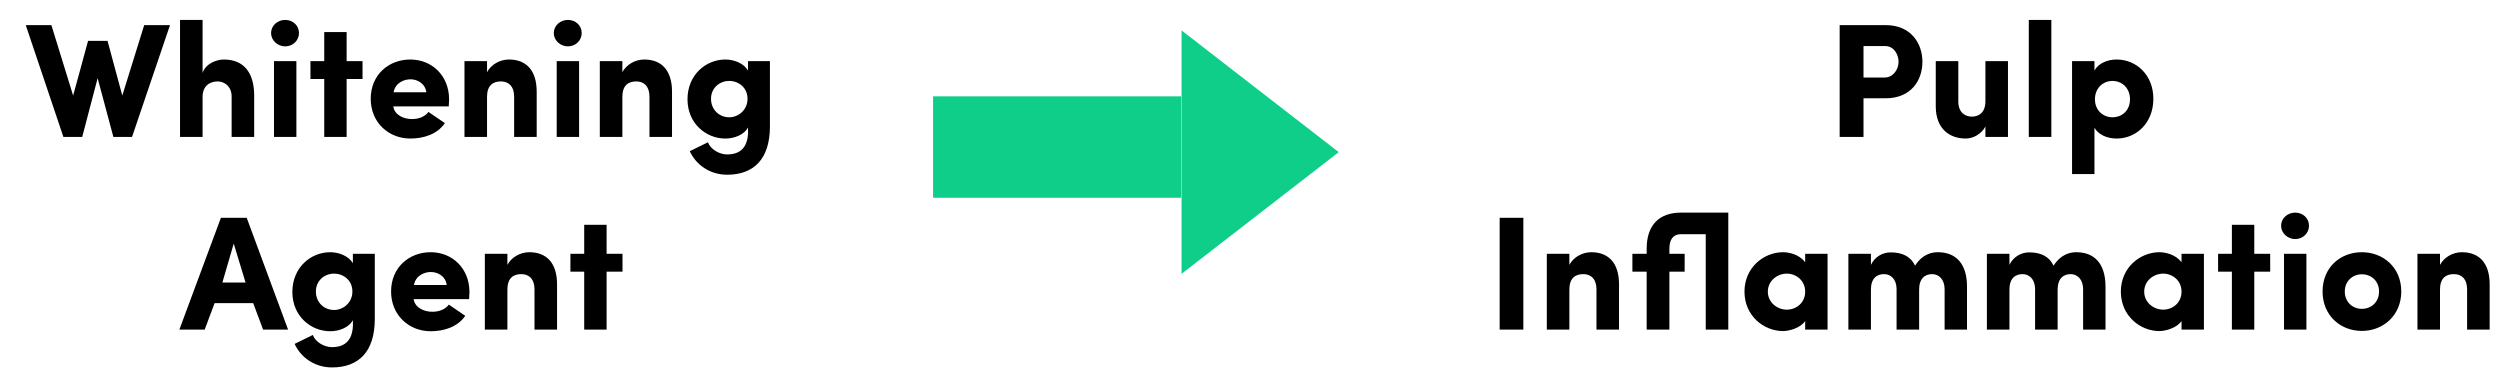
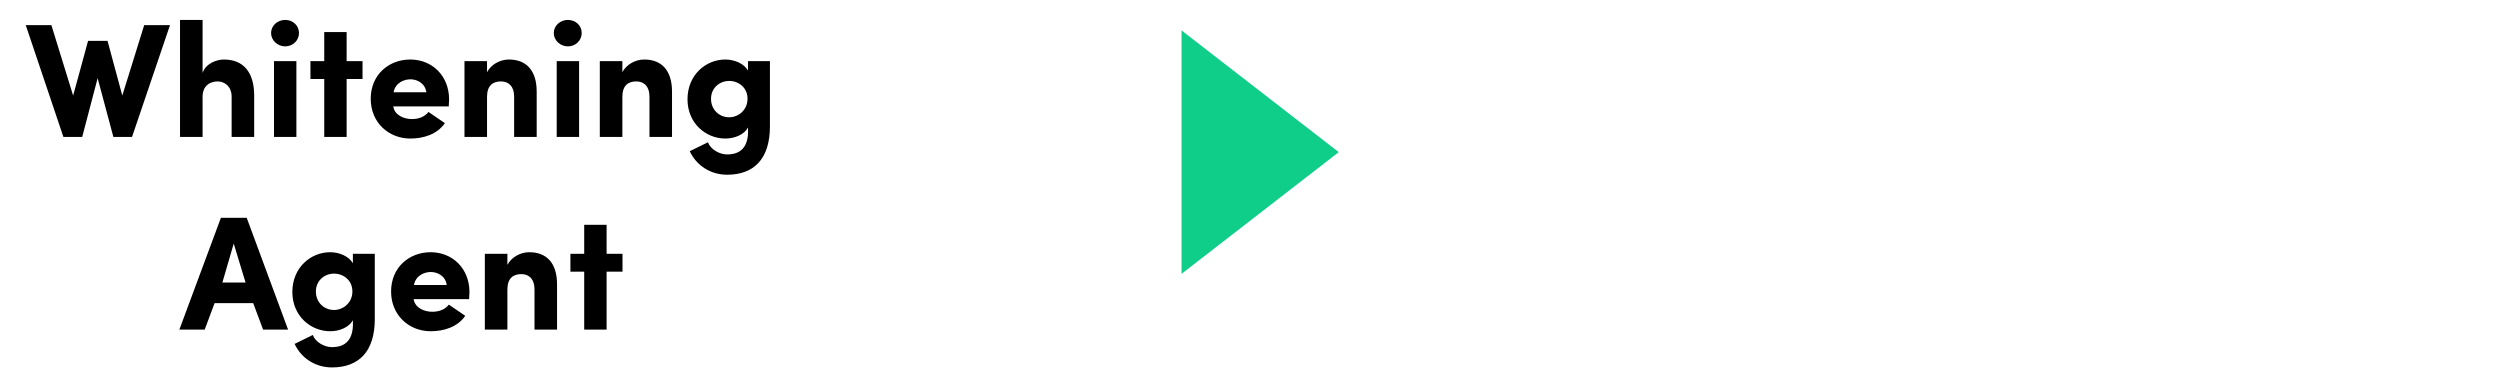
<svg xmlns="http://www.w3.org/2000/svg" width="493" height="76" viewBox="0 0 493 76" fill="none">
-   <rect x="232.947" y="19" width="20" height="48.947" transform="rotate(90 232.947 19)" fill="#0FCE89" />
  <path d="M264 30L233 54L233 6L264 30Z" fill="#0FCE89" />
  <path d="M24.117 18.84L28.437 4.952H33.525L26.037 27H22.357L19.253 15.416L16.213 27H12.501L5.077 4.952H10.133L14.421 18.84C15.413 15.352 16.373 11.64 17.365 8.056H21.205L24.117 18.84ZM39.949 19.096V27H35.501V3.928H39.949V14.392C40.525 12.536 42.733 11.736 44.141 11.736C48.109 11.736 50.125 14.36 50.125 18.872V27H45.677V19.032C45.677 17.08 44.301 16.056 42.925 16.056C41.517 16.056 39.949 16.824 39.949 19.096ZM58.448 12.056V27H54.032V12.056H58.448ZM53.456 6.52C53.456 5.048 54.736 3.928 56.24 3.928C57.744 3.928 58.96 5.016 58.96 6.52C58.96 7.96 57.776 9.144 56.24 9.144C54.736 9.144 53.456 7.96 53.456 6.52ZM68.356 12.056H71.492V15.576H68.356V27H63.94V15.576H61.22V12.056H63.94V6.328H68.356V12.056ZM84.497 22.072L87.729 24.28C86.193 26.52 83.473 27.32 80.913 27.32C76.657 27.32 73.105 24.184 73.105 19.48C73.105 14.744 76.657 11.736 80.913 11.736C85.169 11.736 88.561 14.904 88.561 19.608C88.561 19.992 88.529 20.6 88.497 20.984H77.553C77.809 22.712 79.633 23.48 81.233 23.48C82.481 23.48 83.761 23.064 84.497 22.072ZM77.617 18.2H84.081C83.825 16.376 82.225 15.64 80.945 15.64C79.729 15.64 77.969 16.28 77.617 18.2ZM96.043 19.096V27H91.595V12.056H96.043V14.232C96.843 12.728 98.571 11.736 100.363 11.736C103.723 11.736 105.835 13.816 105.835 18.072V27H101.387V19.032C101.387 17.016 100.299 16.056 98.795 16.056C97.227 16.056 96.043 16.824 96.043 19.096ZM114.198 12.056V27H109.782V12.056H114.198ZM109.206 6.52C109.206 5.048 110.486 3.928 111.99 3.928C113.494 3.928 114.71 5.016 114.71 6.52C114.71 7.96 113.526 9.144 111.99 9.144C110.486 9.144 109.206 7.96 109.206 6.52ZM122.73 19.096V27H118.282V12.056H122.73V14.232C123.53 12.728 125.258 11.736 127.05 11.736C130.41 11.736 132.522 13.816 132.522 18.072V27H128.074V19.032C128.074 17.016 126.986 16.056 125.482 16.056C123.914 16.056 122.73 16.824 122.73 19.096ZM147.414 19.48C147.414 17.272 145.654 15.96 143.798 15.96C141.878 15.96 140.214 17.368 140.214 19.48C140.214 21.688 141.878 23.128 143.798 23.128C145.622 23.128 147.414 21.688 147.414 19.48ZM136.022 29.816L139.606 28.056C140.118 29.464 141.878 30.456 143.382 30.456C146.806 30.456 147.67 28.088 147.51 25.144C146.774 26.52 144.918 27.32 143.03 27.32C139.19 27.32 135.574 24.312 135.574 19.576C135.574 14.776 139.19 11.736 143.03 11.736C144.886 11.736 146.742 12.568 147.51 13.912V12.056H151.83V24.92C151.83 31.352 148.662 34.456 143.382 34.456C140.086 34.456 137.302 32.6 136.022 29.816ZM43.85 55.72H48.426L46.09 48.04L43.85 55.72ZM49.931 59.784H42.315L40.362 65H35.37L43.562 42.952H48.651L56.81 65H51.883L49.931 59.784ZM69.492 57.48C69.492 55.272 67.732 53.96 65.876 53.96C63.956 53.96 62.292 55.368 62.292 57.48C62.292 59.688 63.956 61.128 65.876 61.128C67.7 61.128 69.492 59.688 69.492 57.48ZM58.1 67.816L61.684 66.056C62.196 67.464 63.956 68.456 65.46 68.456C68.884 68.456 69.748 66.088 69.588 63.144C68.852 64.52 66.996 65.32 65.108 65.32C61.268 65.32 57.652 62.312 57.652 57.576C57.652 52.776 61.268 49.736 65.108 49.736C66.964 49.736 68.82 50.568 69.588 51.912V50.056H73.908V62.92C73.908 69.352 70.74 72.456 65.46 72.456C62.164 72.456 59.38 70.6 58.1 67.816ZM88.513 60.072L91.745 62.28C90.209 64.52 87.489 65.32 84.929 65.32C80.673 65.32 77.121 62.184 77.121 57.48C77.121 52.744 80.673 49.736 84.929 49.736C89.185 49.736 92.577 52.904 92.577 57.608C92.577 57.992 92.545 58.6 92.513 58.984H81.569C81.825 60.712 83.649 61.48 85.249 61.48C86.497 61.48 87.777 61.064 88.513 60.072ZM81.633 56.2H88.097C87.841 54.376 86.241 53.64 84.961 53.64C83.745 53.64 81.985 54.28 81.633 56.2ZM100.059 57.096V65H95.611V50.056H100.059V52.232C100.859 50.728 102.587 49.736 104.379 49.736C107.739 49.736 109.851 51.816 109.851 56.072V65H105.403V57.032C105.403 55.016 104.315 54.056 102.811 54.056C101.243 54.056 100.059 54.824 100.059 57.096ZM119.622 50.056H122.758V53.576H119.622V65H115.206V53.576H112.486V50.056H115.206V44.328H119.622V50.056Z" fill="black" />
-   <path d="M371.74 9.08H367.484V15.288H371.612C373.436 15.288 374.396 13.592 374.396 12.184C374.396 10.808 373.532 9.08 371.74 9.08ZM362.78 27V4.952H371.836C376.86 4.952 379.1 8.568 379.1 12.184C379.1 15.864 376.86 19.384 371.836 19.384H367.484V27H362.78ZM391.524 19.96V12.056H395.972V27H391.524V24.952C390.724 26.456 389.092 27.32 387.652 27.32C384.292 27.32 381.732 25.24 381.732 20.984V12.056H386.18V20.024C386.18 22.424 387.812 23 388.836 23C390.212 23 391.524 22.232 391.524 19.96ZM400.079 3.928H404.527V27H400.079V3.928ZM413.123 19.576C413.123 21.816 414.786 23.128 416.579 23.128C418.499 23.128 420.035 21.752 420.035 19.576C420.035 17.368 418.467 15.96 416.579 15.96C414.691 15.96 413.123 17.4 413.123 19.576ZM408.611 12.056H413.027V13.912C413.763 12.536 415.523 11.736 417.411 11.736C421.251 11.736 424.642 14.744 424.642 19.48C424.642 24.28 421.251 27.32 417.411 27.32C415.523 27.32 413.763 26.552 413.027 25.176V34.328H408.611V12.056ZM295.733 42.952H300.405V65H295.733V42.952ZM309.48 57.096V65H305.032V50.056H309.48V52.232C310.28 50.728 312.008 49.736 313.8 49.736C317.16 49.736 319.272 51.816 319.272 56.072V65H314.824V57.032C314.824 55.016 313.736 54.056 312.232 54.056C310.664 54.056 309.48 54.824 309.48 57.096ZM331.476 41.928H340.82V65H336.372V46.184H331.476C329.94 46.184 329.204 47.24 329.204 49.032V50.056H332.212V53.576H329.204V65H324.724V53.576H321.908V50.056H324.724V49.032C324.724 44.424 327.156 41.928 331.476 41.928ZM355.979 65V63.304C355.051 64.712 352.747 65.288 351.627 65.288C347.819 65.288 344.011 62.28 344.011 57.512C344.011 52.744 347.819 49.736 351.627 49.736C352.619 49.736 354.763 50.088 355.979 51.72V50.056H360.395V65H355.979ZM348.619 57.512C348.619 59.656 350.475 61.064 352.363 61.064C354.187 61.064 355.979 59.752 355.979 57.512C355.979 55.304 354.187 53.96 352.363 53.96C350.475 53.96 348.619 55.368 348.619 57.512ZM381.013 54.056C379.605 54.056 378.453 54.92 378.453 57.096V65H374.005V56.936C373.973 55.016 372.821 54.056 371.541 54.056C370.165 54.056 368.949 54.824 368.949 57.096V65H364.501V50.056H368.949V52.232C369.685 50.664 371.221 49.768 372.853 49.768C375.221 49.768 376.821 50.632 377.653 52.392C379.125 50.056 381.045 49.736 382.133 49.736C385.717 49.736 387.893 52.008 387.893 56.52V65H383.477V57.032C383.477 55.08 382.325 54.056 381.013 54.056ZM408.326 54.056C406.918 54.056 405.766 54.92 405.766 57.096V65H401.318V56.936C401.286 55.016 400.134 54.056 398.854 54.056C397.478 54.056 396.262 54.824 396.262 57.096V65H391.814V50.056H396.262V52.232C396.998 50.664 398.534 49.768 400.166 49.768C402.534 49.768 404.134 50.632 404.966 52.392C406.438 50.056 408.358 49.736 409.446 49.736C413.03 49.736 415.206 52.008 415.206 56.52V65H410.79V57.032C410.79 55.08 409.638 54.056 408.326 54.056ZM430.198 65V63.304C429.27 64.712 426.966 65.288 425.846 65.288C422.038 65.288 418.23 62.28 418.23 57.512C418.23 52.744 422.038 49.736 425.846 49.736C426.838 49.736 428.982 50.088 430.198 51.72V50.056H434.614V65H430.198ZM422.838 57.512C422.838 59.656 424.694 61.064 426.582 61.064C428.406 61.064 430.198 59.752 430.198 57.512C430.198 55.304 428.406 53.96 426.582 53.96C424.694 53.96 422.838 55.368 422.838 57.512ZM444.544 50.056H447.68V53.576H444.544V65H440.128V53.576H437.408V50.056H440.128V44.328H444.544V50.056ZM454.823 50.056V65H450.407V50.056H454.823ZM449.831 44.52C449.831 43.048 451.111 41.928 452.615 41.928C454.119 41.928 455.335 43.016 455.335 44.52C455.335 45.96 454.151 47.144 452.615 47.144C451.111 47.144 449.831 45.96 449.831 44.52ZM465.755 60.904C467.643 60.904 469.147 59.56 469.147 57.48C469.147 55.432 467.643 54.088 465.755 54.088C463.931 54.088 462.395 55.432 462.395 57.48C462.395 59.56 463.931 60.904 465.755 60.904ZM465.755 65.256C461.499 65.256 458.011 62.184 458.011 57.48C458.011 52.744 461.499 49.736 465.755 49.736C469.979 49.736 473.531 52.744 473.531 57.48C473.531 62.184 469.979 65.256 465.755 65.256ZM481.168 57.096V65H476.72V50.056H481.168V52.232C481.968 50.728 483.696 49.736 485.488 49.736C488.848 49.736 490.96 51.816 490.96 56.072V65H486.512V57.032C486.512 55.016 485.424 54.056 483.92 54.056C482.352 54.056 481.168 54.824 481.168 57.096Z" fill="black" />
</svg>